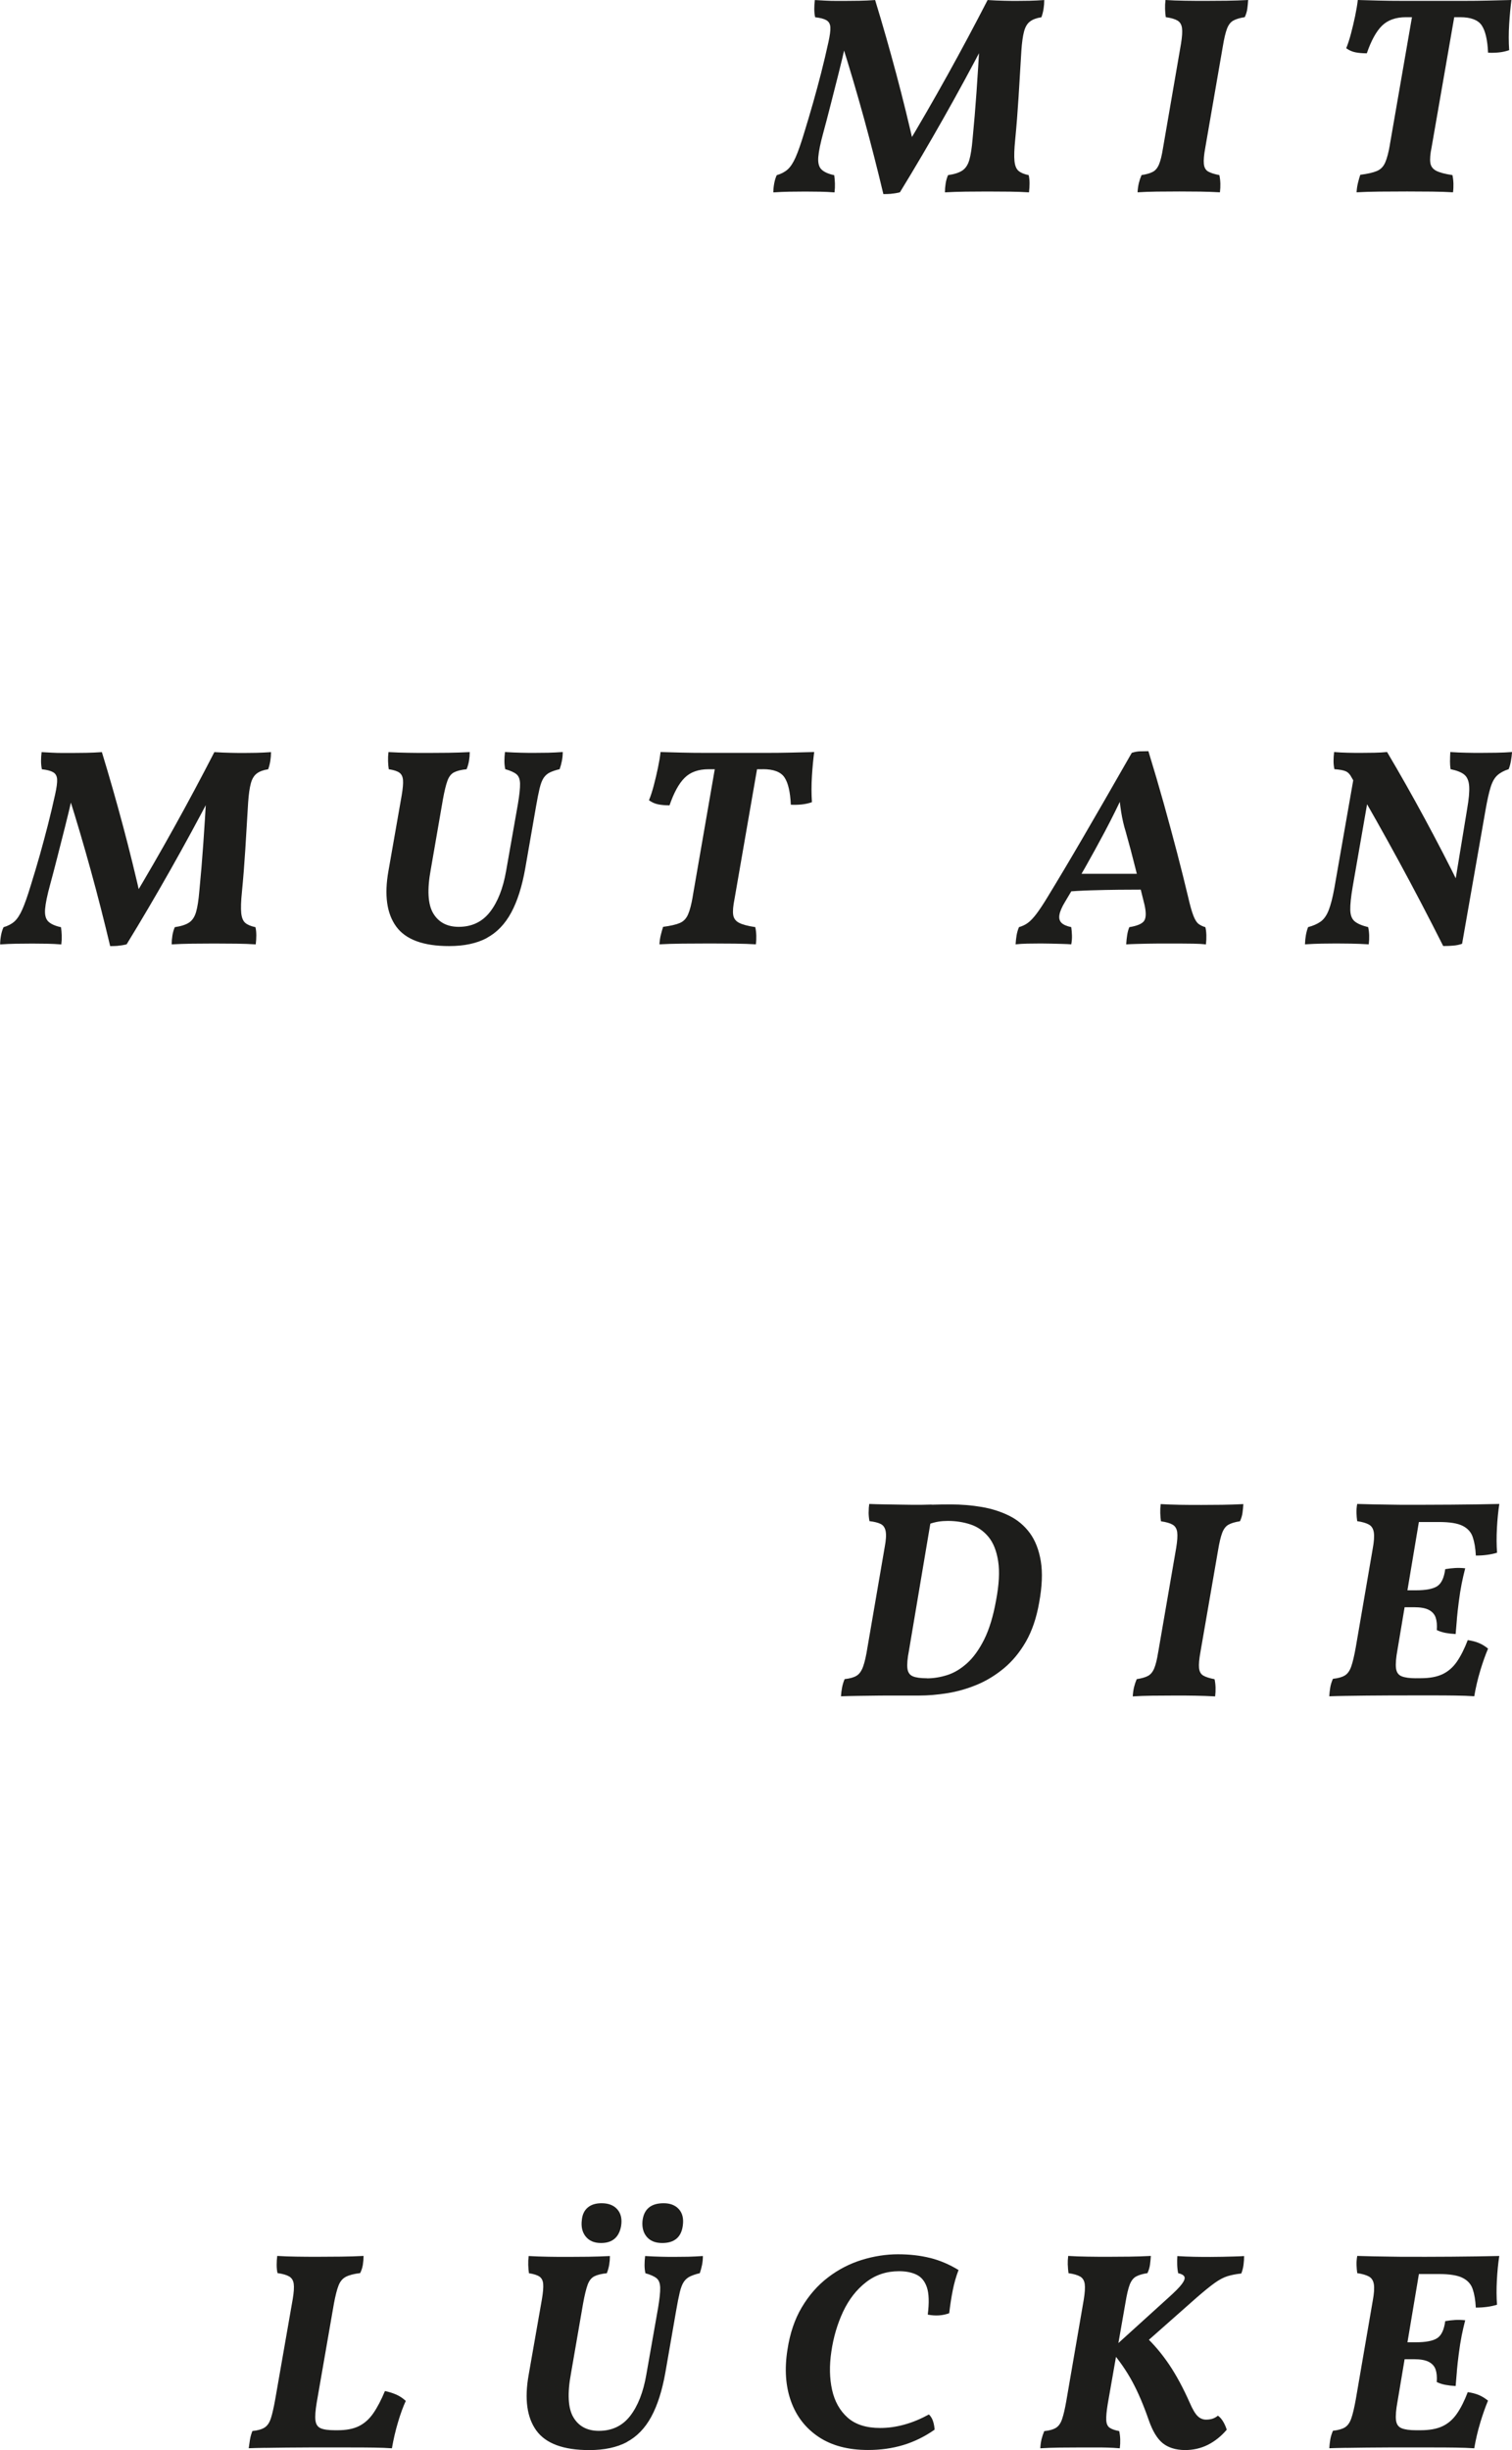
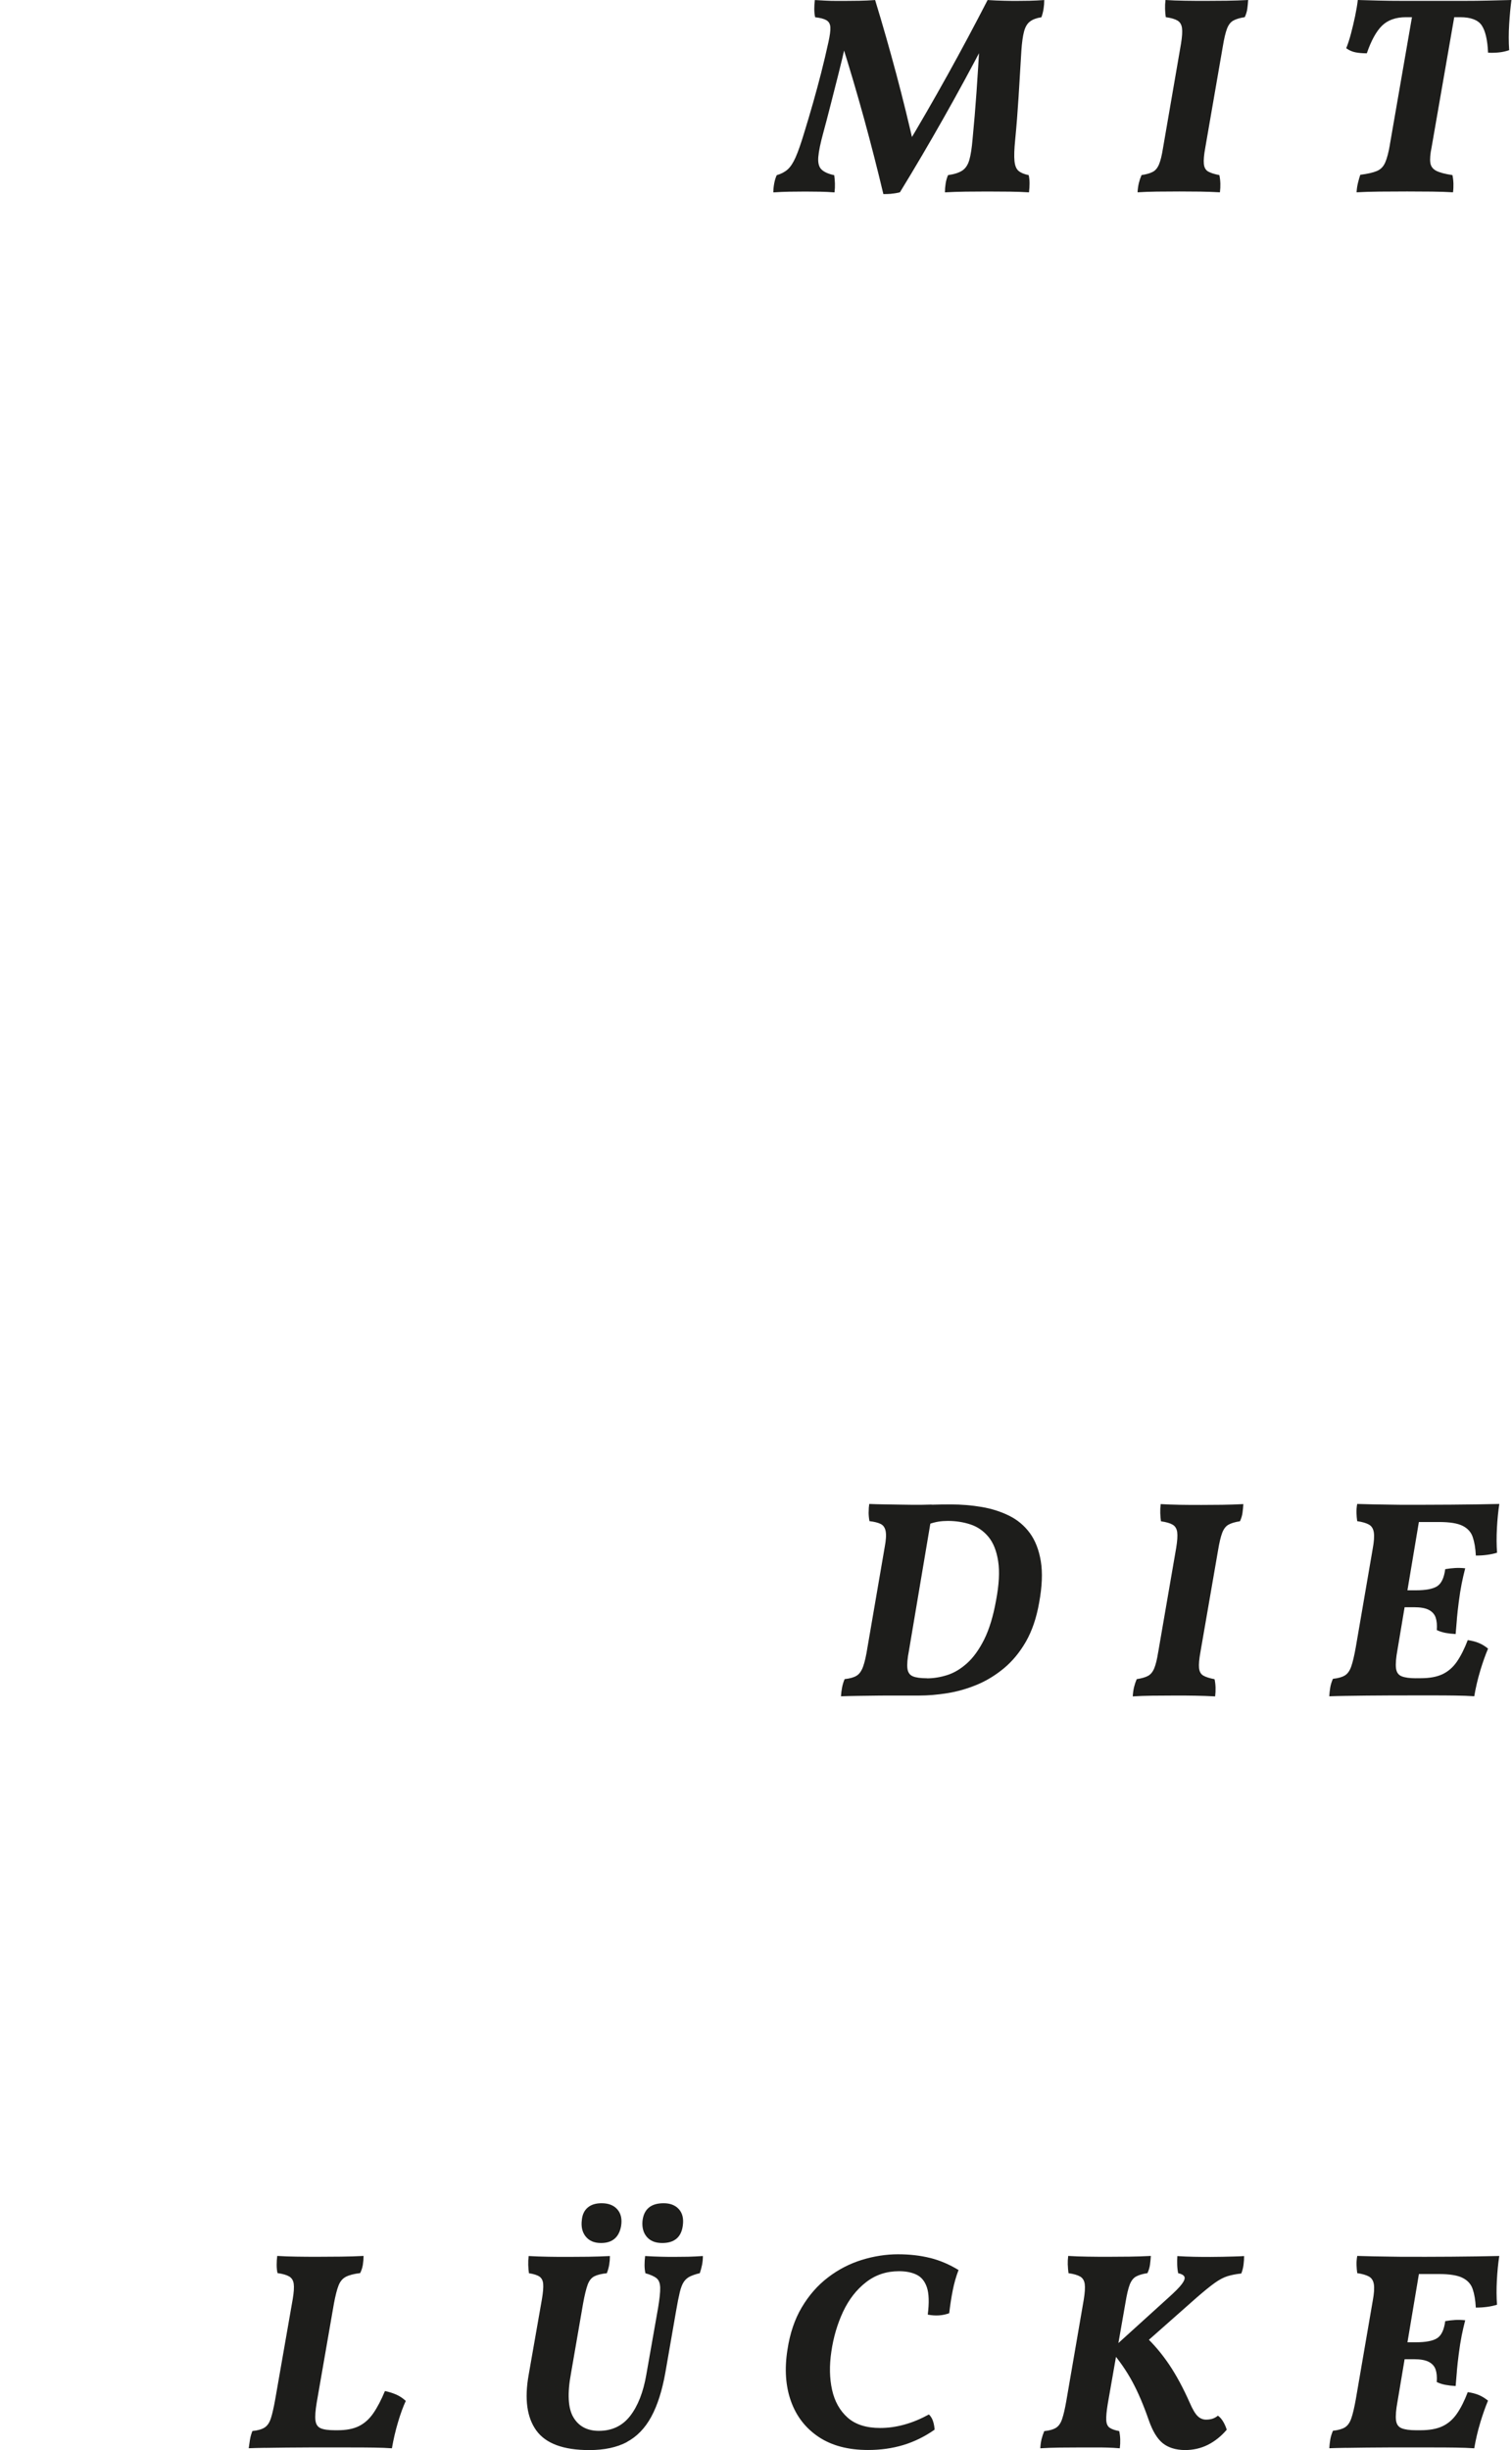
<svg xmlns="http://www.w3.org/2000/svg" id="Ebene_1" version="1.1" viewBox="0 0 320.86 519.79">
  <path d="M317.68,488.98c-.12-1.59-.13-3.33-.03-5.2.1-1.87.27-3.59.51-5.15-1.56.04-3.16.07-4.82.09-1.66.02-3.45.04-5.39.06-1.93.02-4.12.03-6.55.03l-2.21,3.65h6.16c2.27,0,3.95.27,5.02.81,1.08.54,1.8,1.34,2.15,2.39.36,1.06.58,2.36.66,3.92,1.67,0,3.17-.2,4.49-.6M309.16,503.04c.1-1.12.23-2.29.39-3.53.2-1.56.41-2.88.63-3.98.22-1.1.47-2.18.75-3.26-.76-.08-1.48-.1-2.15-.06-.68.04-1.38.12-2.09.24-.24,1.83-.81,3.04-1.71,3.62-.9.58-2.4.87-4.52.87h-3.71l-.6,3.59h3.89c1.4,0,2.45.19,3.17.57.72.38,1.2.92,1.44,1.62.24.7.32,1.59.24,2.66.6.28,1.23.48,1.89.6.66.12,1.36.2,2.12.24.08-1,.17-2.05.27-3.17M314.13,513.96c.54-1.77,1.09-3.32,1.64-4.64-.64-.52-1.3-.92-1.97-1.2-.68-.28-1.46-.48-2.33-.6-.72,1.88-1.49,3.41-2.33,4.61-.84,1.2-1.85,2.07-3.05,2.63-1.2.56-2.73.84-4.61.84h-1.02l-1.79,3.65h5.2c1.71,0,3.35,0,4.91.03,1.55.02,2.91.07,4.07.15.32-1.88.75-3.7,1.29-5.48M285.74,519.34c1.4-.02,2.85-.04,4.37-.06,1.52-.02,3.01-.03,4.49-.03h4.07l1.79-3.65c-1.32,0-2.32-.14-3.02-.42s-1.1-.86-1.2-1.74c-.1-.88,0-2.19.33-3.95l5.15-30.69h-2.96c-1.14,0-2.33,0-3.59-.03-1.26-.02-2.5-.04-3.74-.06-1.24-.02-2.37-.05-3.41-.09-.12.68-.17,1.32-.15,1.91.02.6.07,1.18.15,1.74,1.08.16,1.9.4,2.48.72.58.32.93.88,1.05,1.67.12.8.04,1.96-.24,3.47l-3.59,20.88c-.32,1.79-.64,3.15-.96,4.07-.32.92-.77,1.55-1.35,1.91-.58.36-1.43.6-2.54.72-.28.64-.47,1.26-.57,1.85-.1.6-.17,1.22-.21,1.86,1.04-.04,2.25-.07,3.65-.09M249.81,480.48c.02.64.09,1.24.21,1.8.72.16,1.16.41,1.32.75.16.34-.02.86-.54,1.56-.52.7-1.5,1.68-2.93,2.96l-12.21,11.07c1.79,2.08,3.32,4.27,4.58,6.58,1.26,2.31,2.44,5.09,3.56,8.32.8,2.27,1.77,3.88,2.93,4.82,1.16.94,2.71,1.43,4.67,1.47,1.79,0,3.43-.37,4.91-1.11,1.47-.74,2.81-1.8,4.01-3.2-.16-.56-.4-1.12-.72-1.67-.32-.56-.7-1-1.14-1.32-.4.32-.8.54-1.2.66-.4.12-.84.18-1.32.18-.68,0-1.28-.25-1.79-.75-.52-.5-1.08-1.45-1.68-2.84-1.4-3.15-2.86-5.86-4.4-8.14-1.54-2.27-3.24-4.29-5.12-6.04l-.36,1.91,11.37-10.05c1.56-1.35,2.82-2.38,3.8-3.08.98-.7,1.88-1.18,2.72-1.44.84-.26,1.81-.45,2.93-.57.24-.6.4-1.23.48-1.88.08-.66.12-1.26.12-1.82-.64.04-1.36.07-2.15.09-.8.02-1.62.04-2.45.06-.84.02-1.68.03-2.51.03-1.16,0-2.32,0-3.5-.03-1.18-.02-2.36-.07-3.56-.15-.04.6-.05,1.22-.03,1.85M226.6,480.54c.02.64.07,1.22.15,1.74,1.12.16,1.94.4,2.48.72.54.32.86.85.96,1.59.1.74.03,1.84-.21,3.32l-3.71,21.54c-.28,1.6-.57,2.84-.87,3.74-.3.9-.73,1.53-1.29,1.88-.56.36-1.4.6-2.51.72-.24.56-.43,1.13-.57,1.7-.14.58-.23,1.23-.27,1.94,1.24-.08,2.61-.13,4.13-.15,1.51-.02,3.11-.03,4.79-.03h2.84c.82,0,1.63,0,2.45.03.82.02,1.71.07,2.66.15.08-.64.11-1.27.09-1.89-.02-.62-.09-1.21-.21-1.76-.88-.16-1.55-.39-2-.69-.46-.3-.71-.84-.75-1.61-.04-.78.06-1.9.3-3.38l3.77-21.54c.28-1.71.58-2.99.9-3.83.32-.84.77-1.42,1.35-1.74.58-.32,1.39-.56,2.42-.72.28-.6.46-1.2.54-1.8.08-.6.14-1.22.18-1.85-1.52.08-3.02.13-4.52.15-1.49.02-2.94.03-4.34.03-1.64,0-3.17,0-4.61-.03-1.44-.02-2.79-.07-4.07-.15-.08.64-.11,1.28-.09,1.91M197.37,479.05c-2.07-.52-4.35-.78-6.82-.78s-5.11.4-7.69,1.2c-2.57.8-4.96,2.03-7.15,3.71-2.19,1.67-4.05,3.79-5.56,6.34-1.52,2.55-2.53,5.57-3.05,9.03-.64,4.07-.39,7.7.75,10.89,1.14,3.19,3.09,5.71,5.86,7.57,2.77,1.85,6.27,2.78,10.5,2.78,2.67,0,5.16-.35,7.48-1.05,2.31-.7,4.53-1.78,6.64-3.26-.04-.64-.15-1.24-.33-1.79-.18-.56-.47-1.04-.87-1.44-1.76.96-3.49,1.68-5.21,2.15-1.72.48-3.43.72-5.15.72-2.95,0-5.26-.74-6.91-2.21-1.65-1.48-2.75-3.44-3.29-5.89-.54-2.45-.59-5.15-.15-8.11.44-3.03,1.27-5.84,2.48-8.44,1.22-2.59,2.83-4.68,4.85-6.25,2.01-1.58,4.36-2.36,7.03-2.36,1.48,0,2.72.25,3.74.75,1.02.5,1.75,1.4,2.18,2.69s.5,3.22.18,5.77c1.64.32,3.15.22,4.55-.3.2-1.72.45-3.33.75-4.85.3-1.52.71-2.95,1.23-4.31-1.96-1.2-3.97-2.05-6.04-2.57M144.9,472.17c.2-1.48-.08-2.63-.84-3.47-.76-.84-1.83-1.26-3.23-1.26-2.71,0-4.21,1.26-4.49,3.77-.12,1.4.19,2.52.93,3.38.74.86,1.82,1.29,3.26,1.29,2.59,0,4.05-1.24,4.37-3.71M131.8,472.29c.24-1.47-.02-2.65-.78-3.53-.76-.88-1.88-1.32-3.35-1.32-1.24,0-2.21.3-2.93.9-.72.6-1.14,1.46-1.26,2.57-.2,1.48.07,2.67.81,3.59.74.92,1.82,1.38,3.26,1.38,2.39,0,3.81-1.2,4.25-3.59M133.03,518.09c2.13-1.14,3.86-2.92,5.18-5.36,1.32-2.43,2.31-5.56,2.99-9.39l2.27-13.04c.28-1.63.54-2.95.78-3.95.24-1,.53-1.75.87-2.24.34-.5.78-.88,1.32-1.14.54-.26,1.23-.49,2.06-.69.2-.56.36-1.15.48-1.76.12-.62.18-1.25.18-1.88-1.2.08-2.22.13-3.08.15-.86.02-1.87.03-3.02.03-.8,0-1.71,0-2.72-.03-1.02-.02-2.16-.07-3.44-.15-.08.68-.12,1.32-.12,1.91s.06,1.18.18,1.74c1.12.32,1.91.68,2.39,1.08.48.4.73,1.07.75,2,.02.94-.13,2.36-.45,4.28l-2.51,14.24c-.64,3.67-1.78,6.56-3.41,8.67-1.64,2.11-3.85,3.17-6.64,3.17-2.47,0-4.28-.96-5.41-2.87-1.14-1.91-1.31-5.03-.51-9.33l2.57-14.84c.32-1.75.64-3.07.96-3.95.32-.88.79-1.47,1.41-1.79.62-.32,1.51-.54,2.66-.66.24-.6.41-1.2.51-1.8.1-.6.15-1.22.15-1.85-1.6.08-3.1.13-4.52.15-1.42.02-2.84.03-4.28.03-1.56,0-2.99,0-4.31-.03-1.32-.02-2.69-.07-4.13-.15-.08.64-.11,1.28-.09,1.91.02.64.07,1.22.15,1.74,1.04.16,1.78.4,2.24.72.46.32.72.84.78,1.56.06.72-.03,1.8-.27,3.23l-2.81,16.03c-.92,5.15-.37,9.09,1.64,11.85,2.01,2.75,5.75,4.13,11.22,4.13,3.19,0,5.85-.57,7.99-1.7M56.3,519.34c1.44-.02,2.95-.04,4.55-.06,1.6-.02,3.16-.03,4.7-.03h8.79c1.69,0,3.32,0,4.88.03,1.56.02,2.87.07,3.95.15.32-1.88.75-3.72,1.29-5.53.54-1.82,1.09-3.32,1.65-4.52-.6-.56-1.26-1-1.97-1.32-.72-.32-1.54-.58-2.45-.78-.8,1.91-1.62,3.49-2.48,4.73-.86,1.24-1.88,2.14-3.05,2.72-1.18.58-2.66.87-4.46.87h-.66c-1.36,0-2.35-.14-2.99-.42s-1.01-.84-1.11-1.68c-.1-.84-.01-2.09.27-3.77l3.65-21c.32-1.72.65-3,.99-3.86.34-.86.86-1.47,1.56-1.83.7-.36,1.71-.62,3.02-.78.28-.56.47-1.15.57-1.76.1-.62.15-1.25.15-1.88-1.48.08-3.09.13-4.85.15-1.76.02-3.33.03-4.73.03-1.67,0-3.23,0-4.67-.03-1.44-.02-2.79-.07-4.07-.15-.08.6-.12,1.23-.12,1.88s.06,1.25.18,1.76c1.12.16,1.94.4,2.48.72.54.32.86.84.96,1.56.1.72.03,1.8-.21,3.23l-3.71,21.24c-.32,1.79-.63,3.15-.93,4.07-.3.92-.74,1.57-1.32,1.94-.58.38-1.45.63-2.6.75-.24.6-.41,1.2-.51,1.79-.1.6-.19,1.22-.27,1.86.92-.04,2.09-.07,3.53-.09" fill="#1d1d1b" />
  <path d="M317.69,329.44c-.12-1.6-.13-3.33-.03-5.21.1-1.88.27-3.59.51-5.15-1.56.04-3.16.07-4.82.09-1.66.02-3.45.04-5.39.06-1.93.02-4.12.03-6.55.03l-2.21,3.65h6.16c2.27,0,3.95.27,5.02.81,1.08.54,1.8,1.34,2.15,2.39.36,1.06.58,2.36.66,3.92,1.67,0,3.17-.2,4.49-.6M309.16,343.5c.1-1.12.23-2.29.39-3.53.2-1.56.41-2.88.63-3.98.22-1.1.47-2.18.75-3.26-.76-.08-1.48-.1-2.15-.06-.68.04-1.38.12-2.09.24-.24,1.83-.81,3.04-1.7,3.62-.9.58-2.4.87-4.52.87h-3.71l-.6,3.59h3.89c1.4,0,2.45.19,3.17.57.72.38,1.2.92,1.44,1.62.24.7.32,1.59.24,2.66.6.28,1.23.48,1.88.6.66.12,1.37.2,2.12.24.08-1,.17-2.05.27-3.17M314.13,354.41c.54-1.77,1.09-3.32,1.65-4.64-.64-.52-1.3-.92-1.98-1.2-.68-.28-1.46-.48-2.33-.6-.72,1.88-1.5,3.41-2.33,4.61-.84,1.2-1.86,2.07-3.05,2.63-1.2.56-2.73.84-4.61.84h-1.02l-1.79,3.65h5.2c1.71,0,3.35,0,4.91.03,1.55.02,2.91.07,4.07.15.32-1.88.75-3.7,1.29-5.48M285.74,359.8c1.39-.02,2.85-.04,4.37-.06,1.52-.02,3.01-.03,4.49-.03h4.07l1.79-3.65c-1.32,0-2.32-.14-3.02-.42-.7-.28-1.1-.86-1.2-1.74-.1-.88,0-2.19.33-3.95l5.14-30.69h-2.96c-1.14,0-2.33,0-3.59-.03-1.26-.02-2.5-.04-3.74-.06-1.24-.02-2.37-.05-3.41-.09-.12.68-.17,1.32-.15,1.91.02.6.07,1.18.15,1.74,1.08.16,1.9.4,2.48.72.58.32.93.88,1.05,1.68.12.8.04,1.96-.24,3.47l-3.59,20.88c-.32,1.8-.64,3.15-.96,4.07-.32.92-.77,1.56-1.35,1.91-.58.36-1.43.6-2.54.72-.28.64-.47,1.26-.57,1.85-.1.6-.17,1.22-.21,1.86,1.04-.04,2.25-.07,3.65-.09M245.77,350.56c-.24,1.52-.52,2.65-.84,3.41-.32.76-.76,1.29-1.32,1.59-.56.3-1.36.53-2.39.69-.24.56-.43,1.13-.57,1.71-.14.58-.23,1.23-.27,1.95,1.24-.08,2.61-.13,4.13-.15,1.52-.02,3.11-.03,4.79-.03s3.05,0,4.37.03c1.32.02,2.71.07,4.19.15.08-.64.11-1.27.09-1.89-.02-.62-.09-1.21-.21-1.76-1.04-.2-1.83-.45-2.36-.75-.54-.3-.85-.84-.93-1.61-.08-.78.02-1.92.3-3.44l3.71-21.42c.28-1.71.58-2.99.9-3.83.32-.84.77-1.42,1.35-1.74.58-.32,1.39-.56,2.42-.72.28-.6.46-1.2.54-1.79.08-.6.14-1.22.18-1.85-1.52.08-3.02.13-4.52.15s-2.94.03-4.34.03c-1.64,0-3.17,0-4.61-.03s-2.79-.07-4.07-.15c-.08.64-.11,1.28-.09,1.91.02.64.07,1.22.15,1.74,1.12.16,1.95.4,2.48.72.54.32.86.85.96,1.58.1.74.03,1.85-.21,3.32l-3.83,22.2ZM184.33,320.82c0,.64.06,1.28.18,1.91,1.04.12,1.83.32,2.39.6.56.28.91.8,1.05,1.56.14.76.07,1.88-.21,3.35l-3.65,21.24c-.28,1.8-.59,3.16-.93,4.1-.34.94-.8,1.59-1.38,1.94-.58.36-1.43.6-2.54.72-.24.56-.42,1.15-.54,1.76-.12.62-.2,1.25-.24,1.89.96-.04,2.15-.07,3.59-.09,1.44-.02,2.94-.04,4.52-.06,1.58-.02,3.11-.03,4.61-.03h3.86l1.68-3.65c-1.36,0-2.36-.14-3.02-.42-.66-.28-1.04-.84-1.14-1.68-.1-.84,0-2.09.33-3.77l5.21-30.93h-3.02c-1.18,0-2.4,0-3.68-.03-1.28-.02-2.52-.04-3.74-.06-1.22-.02-2.28-.05-3.2-.09-.08.52-.12,1.1-.12,1.74M197.7,319.21c-1.3.04-2.52.06-3.68.06l3.17,4.07c.68-.24,1.33-.41,1.95-.51.62-.1,1.29-.15,2-.15,1.71,0,3.32.25,4.82.75,1.5.5,2.76,1.38,3.8,2.63,1.04,1.26,1.72,2.98,2.06,5.18.34,2.19.19,4.96-.45,8.32-.6,3.35-1.44,6.1-2.51,8.26-1.08,2.15-2.29,3.84-3.65,5.06-1.36,1.22-2.76,2.05-4.22,2.51-1.46.46-2.9.69-4.34.69h-8.5l-.66,3.65h7.54c1.91,0,3.93-.17,6.04-.51,2.11-.34,4.2-.94,6.25-1.79s3.98-2.04,5.77-3.53c1.79-1.5,3.34-3.38,4.64-5.65,1.29-2.27,2.22-5.01,2.78-8.2.64-3.47.76-6.41.36-8.82-.4-2.41-1.18-4.41-2.33-5.98-1.16-1.57-2.62-2.8-4.4-3.68-1.78-.88-3.72-1.49-5.83-1.85-2.11-.36-4.31-.54-6.58-.54-1.4,0-2.74.02-4.04.06" fill="#1d1d1b" />
-   <path d="M307.7,161.43c0,.62.04,1.21.12,1.76,1.36.28,2.33.67,2.93,1.17.6.5.94,1.31,1.02,2.42.08,1.12-.06,2.71-.42,4.79l-3.11,18.91-1.97,10.23c.8,0,1.53-.03,2.18-.09s1.27-.19,1.82-.39l4.97-28.36c.36-2.07.72-3.69,1.08-4.85.36-1.16.84-2,1.44-2.54.6-.54,1.4-.97,2.39-1.29.2-.48.36-1.06.48-1.73.12-.68.2-1.32.24-1.91-1.04.08-2.16.13-3.38.15-1.22.02-2.34.03-3.38.03-.84,0-1.82,0-2.93-.03-1.12-.02-2.25-.07-3.41-.15-.04.64-.06,1.27-.06,1.88M282.99,161.46c0,.6.06,1.18.18,1.73,1.12.08,1.92.23,2.42.45.5.22.93.69,1.29,1.41,3.43,5.86,6.75,11.75,9.96,17.65,3.21,5.9,6.35,11.91,9.42,18.01l3.59-12.5c-2.35-4.79-4.85-9.61-7.48-14.48-2.63-4.87-5.3-9.59-8.02-14.18-.8.08-1.68.13-2.66.15-.98.02-1.95.03-2.9.03s-1.92,0-2.87-.03c-.96-.02-1.89-.07-2.81-.15-.08.68-.12,1.32-.12,1.91M276.94,200.35c1.28-.08,2.45-.13,3.53-.15,1.08-.02,2.11-.03,3.11-.03.88,0,1.91.01,3.11.03,1.2.02,2.45.07,3.77.15.08-.68.11-1.32.09-1.91-.02-.6-.09-1.18-.21-1.74-1.32-.32-2.27-.73-2.87-1.23-.6-.5-.91-1.32-.93-2.45-.02-1.14.15-2.76.51-4.88l4.25-24.35-3.77-.3-4.37,24.95c-.36,1.99-.76,3.55-1.2,4.67-.44,1.12-1.01,1.92-1.71,2.42-.7.5-1.59.89-2.66,1.17-.4,1.04-.62,2.25-.66,3.65M231.59,188.89c1.95-.06,3.9-.1,5.83-.12,1.93-.02,3.8-.03,5.59-.03l-.42-3.35h-15.2l-1.5,3.83c1.83-.16,3.73-.27,5.68-.33M218.01,200.2c.88-.02,1.83-.03,2.87-.03.64,0,1.36.01,2.15.03.8.02,1.59.04,2.36.06.78.02,1.43.05,1.94.09.12-.64.17-1.27.15-1.88-.02-.62-.07-1.21-.15-1.77-.96-.2-1.65-.5-2.06-.9-.42-.4-.57-.97-.45-1.7s.52-1.67,1.2-2.78c1.47-2.43,2.91-4.89,4.31-7.36,1.4-2.47,2.75-4.95,4.07-7.42.72-1.36,1.45-2.77,2.18-4.25.74-1.47,1.49-3.05,2.24-4.73h-1.38c.08,1.64.24,3.2.48,4.7.24,1.5.56,2.88.96,4.16.72,2.55,1.41,5.14,2.06,7.75.66,2.61,1.31,5.22,1.94,7.81.36,1.6.34,2.71-.06,3.35-.4.64-1.46,1.1-3.17,1.38-.2.48-.35,1.03-.45,1.65-.1.62-.17,1.29-.21,2,.6-.04,1.3-.07,2.09-.09.8-.02,1.62-.04,2.45-.06.84-.02,1.64-.03,2.39-.03h4.31c1,0,2.01.01,3.05.03,1.04.02,1.92.07,2.63.15.08-.68.11-1.34.09-1.97-.02-.64-.09-1.2-.21-1.68-.56-.16-1.04-.39-1.44-.69-.4-.3-.77-.89-1.11-1.77-.34-.88-.71-2.19-1.11-3.95-.68-2.87-1.46-5.98-2.33-9.33-.88-3.35-1.82-6.85-2.84-10.5-1.02-3.65-2.11-7.35-3.26-11.1-.64,0-1.24.01-1.79.03-.56.02-1.14.13-1.74.33-2.07,3.63-3.97,6.93-5.68,9.9-1.71,2.97-3.28,5.67-4.7,8.11-1.42,2.43-2.74,4.69-3.98,6.76-1.24,2.07-2.41,4.03-3.53,5.86-.92,1.52-1.71,2.7-2.36,3.56-.66.86-1.26,1.49-1.8,1.88-.54.4-1.17.7-1.88.9-.24.56-.41,1.14-.51,1.74-.1.6-.17,1.24-.21,1.91.76-.08,1.58-.13,2.45-.15M147,190.24c-.28,1.64-.61,2.89-.99,3.77-.38.88-.97,1.49-1.76,1.82-.8.34-1.98.61-3.53.81-.16.48-.32,1.04-.48,1.68-.16.64-.26,1.32-.3,2.03,1.4-.08,3.02-.13,4.88-.15,1.85-.02,3.8-.03,5.83-.03,1.83,0,3.6.01,5.29.03,1.69.02,3.18.07,4.46.15.08-.6.11-1.22.09-1.85-.02-.64-.09-1.24-.21-1.8-1.6-.24-2.75-.55-3.47-.93-.72-.38-1.13-.96-1.23-1.73-.1-.78,0-1.84.27-3.2l5.08-29.26h-8.97l-4.97,28.66ZM161.89,163.19c2.27,0,3.8.58,4.58,1.74.78,1.16,1.23,3.09,1.35,5.8.8.04,1.57.02,2.33-.06.76-.08,1.48-.24,2.15-.48-.12-1.79-.12-3.64,0-5.53.12-1.89.28-3.6.48-5.11-1.6.04-3.22.08-4.88.12-1.66.04-3.42.06-5.29.06h-12.77c-1.93,0-3.69-.02-5.26-.06-1.58-.04-3.04-.08-4.4-.12-.12,1.04-.31,2.17-.57,3.41-.26,1.24-.55,2.46-.87,3.68-.32,1.22-.66,2.27-1.02,3.14.6.44,1.25.73,1.94.87.7.14,1.51.21,2.42.21.92-2.67,1.98-4.62,3.2-5.83,1.22-1.22,2.92-1.83,5.11-1.83h11.49ZM103.29,199c2.13-1.14,3.86-2.92,5.18-5.36,1.32-2.43,2.31-5.56,2.99-9.39l2.27-13.04c.28-1.63.54-2.95.78-3.95.24-1,.53-1.74.87-2.24.34-.5.78-.88,1.32-1.14.54-.26,1.23-.49,2.06-.69.2-.56.36-1.15.48-1.76.12-.62.18-1.25.18-1.88-1.2.08-2.22.13-3.08.15-.86.02-1.86.03-3.02.03-.8,0-1.71,0-2.72-.03-1.02-.02-2.16-.07-3.44-.15-.08.68-.12,1.32-.12,1.91s.06,1.18.18,1.73c1.12.32,1.91.68,2.39,1.08.48.4.73,1.07.75,2,.02.94-.13,2.36-.45,4.28l-2.51,14.24c-.64,3.67-1.77,6.56-3.41,8.68-1.64,2.11-3.85,3.17-6.64,3.17-2.47,0-4.28-.96-5.42-2.87-1.14-1.92-1.31-5.03-.51-9.33l2.57-14.84c.32-1.76.64-3.07.96-3.95.32-.88.79-1.48,1.41-1.79.62-.32,1.5-.54,2.66-.66.24-.6.41-1.2.51-1.79.1-.6.15-1.22.15-1.85-1.6.08-3.1.13-4.52.15-1.42.02-2.84.03-4.28.03-1.56,0-2.99,0-4.31-.03-1.32-.02-2.69-.07-4.13-.15-.08.64-.11,1.28-.09,1.91.02.64.07,1.22.15,1.73,1.04.16,1.79.4,2.24.72.46.32.72.84.78,1.56.06.72-.03,1.8-.27,3.23l-2.81,16.03c-.92,5.14-.37,9.09,1.65,11.85,2.01,2.75,5.75,4.13,11.22,4.13,3.19,0,5.85-.57,7.99-1.7M25.04,200.65c.58-.04,1.19-.14,1.83-.3,3.15-5.14,6.24-10.4,9.27-15.76,3.03-5.36,5.94-10.72,8.74-16.06h-1.08c-.2,3.55-.42,7.04-.66,10.47-.24,3.43-.52,6.78-.84,10.05-.16,1.92-.39,3.39-.69,4.43-.3,1.04-.79,1.78-1.47,2.24-.68.46-1.7.79-3.05.99-.24.56-.41,1.16-.51,1.8-.1.64-.15,1.26-.15,1.85,1.4-.08,2.86-.13,4.4-.15,1.54-.02,3.06-.03,4.58-.03,1.71,0,3.32.01,4.82.03,1.5.02,2.84.07,4.04.15.08-.64.12-1.28.12-1.91s-.06-1.22-.18-1.74c-.96-.2-1.68-.5-2.15-.9-.48-.4-.77-1.11-.87-2.12-.1-1.02-.05-2.5.15-4.46.28-2.87.52-5.9.72-9.09.2-3.19.4-6.5.6-9.93.12-1.71.31-3.05.57-4.01.26-.96.68-1.65,1.26-2.09.58-.44,1.38-.74,2.42-.9.2-.56.35-1.15.45-1.76.1-.62.15-1.25.15-1.88-1.16.08-2.2.13-3.14.15-.94.02-1.83.03-2.66.03-.72,0-1.62,0-2.69-.03-1.08-.02-2.25-.07-3.53-.15-2.75,5.35-5.58,10.64-8.49,15.88-2.91,5.25-5.92,10.46-9.03,15.64h2.03c-1.2-5.3-2.49-10.58-3.89-15.82-1.4-5.24-2.89-10.48-4.49-15.7-1.12.08-2.23.13-3.35.15-1.12.02-2.13.03-3.05.03h-1.91c-.76,0-1.53-.02-2.3-.06-.78-.04-1.51-.08-2.18-.12-.08.64-.12,1.27-.12,1.88s.06,1.21.18,1.76c1.08.12,1.88.33,2.39.63.52.3.8.8.84,1.5.04.7-.1,1.77-.42,3.2-.48,2.19-.99,4.35-1.53,6.46-.54,2.11-1.11,4.23-1.7,6.34-.6,2.12-1.26,4.33-1.98,6.64-.64,2.11-1.22,3.76-1.74,4.94-.52,1.18-1.08,2.03-1.67,2.57-.6.54-1.38.95-2.33,1.23-.24.52-.42,1.11-.54,1.77-.12.66-.18,1.29-.18,1.88,1.16-.08,2.3-.13,3.44-.15,1.14-.02,2.26-.03,3.38-.03,1,0,2.02.01,3.08.03,1.06.02,2.08.07,3.08.15.08-.64.11-1.27.09-1.88-.02-.62-.07-1.21-.15-1.77-1.28-.28-2.18-.69-2.72-1.23-.54-.54-.76-1.42-.66-2.63.1-1.22.45-2.92,1.05-5.11.48-1.76.99-3.7,1.53-5.83s1.1-4.34,1.68-6.61c.58-2.27,1.11-4.51,1.59-6.7h-.9c1.68,5.3,3.25,10.64,4.73,16,1.48,5.36,2.85,10.74,4.13,16.12.56,0,1.13-.02,1.7-.06" fill="#1d1d1b" />
  <path d="M294.95,30.69c-.28,1.64-.61,2.89-.99,3.77-.38.88-.97,1.49-1.77,1.82-.8.34-1.98.61-3.53.81-.16.48-.32,1.04-.48,1.68-.16.64-.26,1.32-.3,2.03,1.4-.08,3.02-.13,4.88-.15,1.86-.02,3.8-.03,5.83-.03,1.83,0,3.6.01,5.29.03,1.7.02,3.18.07,4.46.15.08-.6.11-1.22.09-1.85-.02-.64-.09-1.24-.21-1.8-1.6-.24-2.75-.55-3.47-.93s-1.13-.96-1.23-1.73c-.1-.78-.01-1.84.27-3.2l5.09-29.26h-8.97l-4.97,28.66ZM309.85,3.65c2.27,0,3.8.58,4.58,1.73.78,1.16,1.23,3.09,1.35,5.8.8.04,1.58.02,2.33-.06.76-.08,1.47-.24,2.15-.48-.12-1.79-.12-3.64,0-5.53.12-1.89.28-3.6.48-5.11-1.6.04-3.22.08-4.88.12-1.66.04-3.42.06-5.29.06h-12.77c-1.93,0-3.69-.02-5.26-.06-1.58-.04-3.04-.08-4.4-.12-.12,1.04-.31,2.17-.57,3.41-.26,1.24-.55,2.46-.87,3.68-.32,1.22-.66,2.27-1.02,3.14.6.44,1.25.73,1.95.87.7.14,1.51.21,2.42.21.92-2.67,1.98-4.62,3.2-5.83s2.92-1.83,5.11-1.83h11.49ZM246.79,31.47c-.24,1.52-.52,2.65-.84,3.41-.32.76-.76,1.29-1.32,1.58-.56.3-1.36.53-2.39.69-.24.56-.43,1.13-.57,1.71-.14.58-.23,1.23-.27,1.94,1.24-.08,2.61-.13,4.13-.15,1.51-.02,3.11-.03,4.79-.03s3.05.01,4.37.03c1.32.02,2.71.07,4.19.15.08-.64.11-1.27.09-1.88-.02-.62-.09-1.21-.21-1.77-1.04-.2-1.82-.45-2.36-.75-.54-.3-.85-.84-.93-1.62-.08-.78.02-1.92.3-3.44l3.71-21.42c.28-1.71.58-2.99.9-3.83.32-.84.77-1.41,1.35-1.73.58-.32,1.39-.56,2.42-.72.28-.6.46-1.2.54-1.79.08-.6.14-1.22.18-1.85-1.52.08-3.02.13-4.52.15-1.5.02-2.94.03-4.34.03-1.64,0-3.17,0-4.61-.03-1.44-.02-2.79-.07-4.07-.15-.08.64-.11,1.28-.09,1.91.02.64.07,1.22.15,1.73,1.12.16,1.94.4,2.48.72.54.32.86.85.96,1.59.1.74.03,1.84-.21,3.32l-3.83,22.2ZM189.15,41.1c.58-.04,1.19-.14,1.82-.3,3.15-5.14,6.24-10.4,9.27-15.76,3.03-5.36,5.94-10.72,8.73-16.06h-1.08c-.2,3.55-.42,7.04-.66,10.47-.24,3.43-.52,6.78-.84,10.05-.16,1.92-.39,3.39-.69,4.43-.3,1.04-.79,1.78-1.47,2.24-.68.46-1.7.79-3.05.99-.24.56-.41,1.16-.51,1.8-.1.64-.15,1.26-.15,1.85,1.4-.08,2.86-.13,4.4-.15,1.54-.02,3.06-.03,4.58-.03,1.71,0,3.32.01,4.82.03,1.5.02,2.84.07,4.04.15.08-.64.12-1.28.12-1.91s-.06-1.22-.18-1.74c-.96-.2-1.68-.5-2.15-.9-.48-.4-.77-1.11-.87-2.12-.1-1.02-.05-2.5.15-4.46.28-2.87.52-5.9.72-9.09.2-3.19.4-6.5.6-9.93.12-1.71.31-3.05.57-4.01.26-.96.68-1.66,1.26-2.09.58-.44,1.38-.74,2.42-.9.2-.56.35-1.15.45-1.77.1-.62.15-1.25.15-1.88-1.16.08-2.2.13-3.14.15-.94.02-1.82.03-2.66.03-.72,0-1.62,0-2.69-.03-1.08-.02-2.25-.07-3.53-.15-2.75,5.34-5.58,10.64-8.49,15.88-2.91,5.24-5.92,10.46-9.03,15.64h2.03c-1.2-5.3-2.49-10.58-3.89-15.82-1.4-5.24-2.89-10.48-4.49-15.7-1.12.08-2.23.13-3.35.15-1.12.02-2.13.03-3.05.03h-1.91c-.76,0-1.53-.02-2.3-.06-.78-.04-1.51-.08-2.18-.12-.08.64-.12,1.27-.12,1.88s.06,1.21.18,1.77c1.08.12,1.88.33,2.39.63.52.3.8.8.84,1.5.04.7-.1,1.76-.42,3.2-.48,2.19-.99,4.35-1.53,6.46-.54,2.11-1.11,4.23-1.71,6.34-.6,2.12-1.26,4.33-1.97,6.64-.64,2.11-1.22,3.76-1.74,4.94-.52,1.18-1.08,2.03-1.68,2.57-.6.54-1.38.95-2.33,1.23-.24.52-.42,1.11-.54,1.77-.12.66-.18,1.29-.18,1.88,1.16-.08,2.3-.13,3.44-.15,1.14-.02,2.26-.03,3.38-.03,1,0,2.02.01,3.08.03,1.06.02,2.08.07,3.08.15.08-.64.11-1.27.09-1.88-.02-.62-.07-1.21-.15-1.77-1.28-.28-2.18-.69-2.72-1.23-.54-.54-.76-1.42-.66-2.63.1-1.22.45-2.92,1.05-5.11.48-1.76.99-3.7,1.53-5.83.54-2.13,1.1-4.34,1.68-6.61.58-2.27,1.11-4.51,1.59-6.7h-.9c1.68,5.3,3.25,10.64,4.73,16,1.47,5.36,2.85,10.74,4.13,16.12.56,0,1.13-.02,1.71-.06" fill="#1d1d1b" />
</svg>